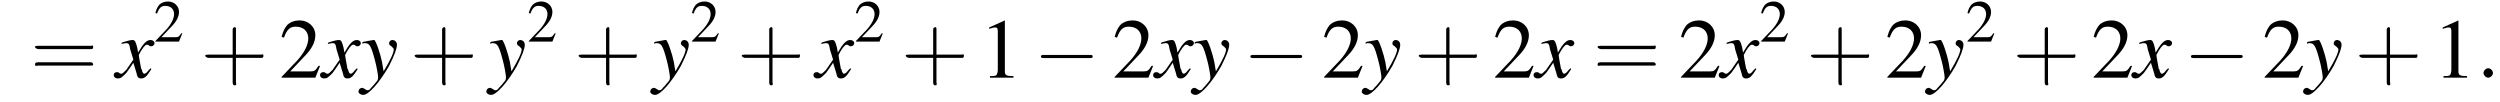
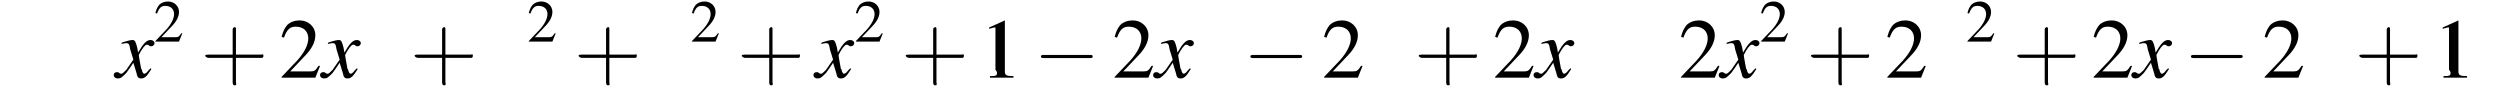
<svg xmlns="http://www.w3.org/2000/svg" xmlns:xlink="http://www.w3.org/1999/xlink" version="1.1" width="318.7pt" height="13.0pt" viewBox="77.3 83.4 318.7 13.0">
  <defs>
-     <path id="g7-58" d="M2.1-.6C2.1-.9 1.8-1.2 1.5-1.2S.9-.9 .9-.6S1.2 0 1.5 0S2.1-.3 2.1-.6Z" />
    <use id="g11-50" xlink:href="#g3-50" transform="scale(.7)" />
    <use id="g15-49" xlink:href="#g3-49" />
    <use id="g15-50" xlink:href="#g3-50" />
    <path id="g8-120" d="M4.4-1.2C4.3-1.1 4.2-1 4.1-.9C3.9-.6 3.7-.5 3.6-.5C3.5-.5 3.4-.6 3.3-.9C3.3-1 3.3-1.1 3.2-1.1C3-2.2 2.9-2.7 2.9-2.9C3.3-3.7 3.7-4.2 3.9-4.2C4-4.2 4.1-4.2 4.2-4.1C4.3-4 4.4-4 4.5-4C4.7-4 4.9-4.2 4.9-4.4S4.7-4.8 4.4-4.8C3.9-4.8 3.5-4.4 2.8-3.2L2.7-3.8C2.5-4.6 2.4-4.8 2.1-4.8C1.8-4.8 1.5-4.7 .8-4.5L.7-4.4L.7-4.3C1.2-4.4 1.2-4.4 1.3-4.4C1.6-4.4 1.7-4.3 1.8-3.6L2.2-2.3L1.3-1C1-.7 .8-.5 .7-.5C.6-.5 .5-.5 .4-.6C.3-.7 .2-.7 .1-.7C-.1-.7-.3-.6-.3-.3C-.3-.1-.1 .1 .2 .1C.6 .1 .7 0 1.3-.6C1.6-1 1.8-1.3 2.2-1.9L2.6-.6C2.7-.1 2.8 .1 3.2 .1C3.6 .1 3.9-.1 4.5-1.1L4.4-1.2Z" />
-     <path id="g8-121" d="M.2-4.3C.3-4.4 .4-4.4 .5-4.4C1.1-4.4 1.3-4.1 1.8-2.2C2-1.5 2.2-.3 2.2-.1C2.2 .1 2.2 .3 2 .5C1.7 .9 1.4 1.2 1.3 1.3C1.1 1.6 1 1.6 .8 1.6C.8 1.6 .7 1.6 .6 1.5C.4 1.4 .3 1.3 .2 1.3C-.1 1.3-.3 1.5-.3 1.8C-.3 2 0 2.2 .3 2.2C1 2.2 2.4 .6 3.6-1.5C4.3-2.9 4.6-3.7 4.6-4.2C4.6-4.5 4.4-4.8 4-4.8C3.8-4.8 3.6-4.6 3.6-4.4C3.6-4.2 3.7-4.1 3.9-4C4.1-3.8 4.2-3.7 4.2-3.6C4.2-3.2 3.8-2.3 2.9-.8L2.7-2C2.5-3 1.9-4.8 1.7-4.8H1.7C1.7-4.8 1.6-4.8 1.6-4.8C1.5-4.8 1.1-4.7 .5-4.6C.5-4.6 .3-4.6 .2-4.5V-4.3Z" />
-     <path id="g3-49" d="M3.2-7.3L1.2-6.4V-6.2C1.3-6.3 1.5-6.3 1.5-6.3C1.7-6.4 1.9-6.4 2-6.4C2.2-6.4 2.3-6.3 2.3-5.9V-1C2.3-.7 2.2-.4 2.1-.3C1.9-.2 1.7-.2 1.3-.2V0H4.3V-.2C3.4-.2 3.2-.3 3.2-.8V-7.3L3.2-7.3Z" />
+     <path id="g3-49" d="M3.2-7.3L1.2-6.4V-6.2C1.3-6.3 1.5-6.3 1.5-6.3C1.7-6.4 1.9-6.4 2-6.4V-1C2.3-.7 2.2-.4 2.1-.3C1.9-.2 1.7-.2 1.3-.2V0H4.3V-.2C3.4-.2 3.2-.3 3.2-.8V-7.3L3.2-7.3Z" />
    <path id="g3-50" d="M5.2-1.5L5-1.5C4.6-.9 4.5-.8 4-.8H1.4L3.2-2.7C4.2-3.7 4.6-4.6 4.6-5.4C4.6-6.5 3.7-7.3 2.6-7.3C2-7.3 1.4-7.1 1-6.7C.7-6.3 .5-6 .3-5.2L.6-5.1C1-6.2 1.4-6.5 2.1-6.5C3.1-6.5 3.7-5.9 3.7-5C3.7-4.2 3.2-3.2 2.3-2.2L.3-.1V0H4.6L5.2-1.5Z" />
    <use id="g16-43" xlink:href="#g12-43" transform="scale(1.4)" />
    <use id="g16-61" xlink:href="#g12-61" transform="scale(1.4)" />
    <path id="g12-43" d="M3.2-1.8H5.5C5.6-1.8 5.7-1.8 5.7-2S5.6-2.1 5.5-2.1H3.2V-4.4C3.2-4.5 3.2-4.6 3.1-4.6S2.9-4.5 2.9-4.4V-2.1H.7C.6-2.1 .4-2.1 .4-2S.6-1.8 .7-1.8H2.9V.4C2.9 .5 2.9 .7 3.1 .7S3.2 .5 3.2 .4V-1.8Z" />
-     <path id="g12-61" d="M5.5-2.6C5.6-2.6 5.7-2.6 5.7-2.8S5.6-2.9 5.5-2.9H.7C.6-2.9 .4-2.9 .4-2.8S.6-2.6 .7-2.6H5.5ZM5.5-1.1C5.6-1.1 5.7-1.1 5.7-1.2S5.6-1.4 5.5-1.4H.7C.6-1.4 .4-1.4 .4-1.2S.6-1.1 .7-1.1H5.5Z" />
    <path id="g1-0" d="M7.2-2.5C7.3-2.5 7.5-2.5 7.5-2.7S7.3-2.9 7.2-2.9H1.3C1.1-2.9 .9-2.9 .9-2.7S1.1-2.5 1.3-2.5H7.2Z" />
  </defs>
  <g id="page1">
    <use x="81.2" y="93.3" xlink:href="#g16-61" />
    <use x="92.1" y="93.3" xlink:href="#g8-120" />
    <use x="96.9" y="88.7" xlink:href="#g11-50" />
    <use x="102.9" y="93.3" xlink:href="#g16-43" />
    <use x="112.9" y="93.3" xlink:href="#g15-50" />
    <use x="118.4" y="93.3" xlink:href="#g8-120" />
    <use x="123.3" y="93.3" xlink:href="#g8-121" />
    <use x="129.6" y="93.3" xlink:href="#g16-43" />
    <use x="139.6" y="93.3" xlink:href="#g8-121" />
    <use x="144.5" y="88.7" xlink:href="#g11-50" />
    <use x="150.5" y="93.3" xlink:href="#g16-43" />
    <use x="160.5" y="93.3" xlink:href="#g8-121" />
    <use x="165.3" y="88.7" xlink:href="#g11-50" />
    <use x="171.3" y="93.3" xlink:href="#g16-43" />
    <use x="181.3" y="93.3" xlink:href="#g8-120" />
    <use x="186.2" y="88.7" xlink:href="#g11-50" />
    <use x="192.2" y="93.3" xlink:href="#g16-43" />
    <use x="202.2" y="93.3" xlink:href="#g15-49" />
    <use x="209.1" y="93.3" xlink:href="#g1-0" />
    <use x="219.1" y="93.3" xlink:href="#g15-50" />
    <use x="224.6" y="93.3" xlink:href="#g8-120" />
    <use x="229.4" y="93.3" xlink:href="#g8-121" />
    <use x="235.8" y="93.3" xlink:href="#g1-0" />
    <use x="245.8" y="93.3" xlink:href="#g15-50" />
    <use x="251.2" y="93.3" xlink:href="#g8-121" />
    <use x="257.6" y="93.3" xlink:href="#g16-43" />
    <use x="267.6" y="93.3" xlink:href="#g15-50" />
    <use x="273.1" y="93.3" xlink:href="#g8-120" />
    <use x="280.4" y="93.3" xlink:href="#g16-61" />
    <use x="291.3" y="93.3" xlink:href="#g15-50" />
    <use x="296.7" y="93.3" xlink:href="#g8-120" />
    <use x="301.6" y="88.7" xlink:href="#g11-50" />
    <use x="307.6" y="93.3" xlink:href="#g16-43" />
    <use x="317.6" y="93.3" xlink:href="#g15-50" />
    <use x="323" y="93.3" xlink:href="#g8-121" />
    <use x="327.9" y="88.7" xlink:href="#g11-50" />
    <use x="333.9" y="93.3" xlink:href="#g16-43" />
    <use x="343.9" y="93.3" xlink:href="#g15-50" />
    <use x="349.3" y="93.3" xlink:href="#g8-120" />
    <use x="355.7" y="93.3" xlink:href="#g1-0" />
    <use x="365.7" y="93.3" xlink:href="#g15-50" />
    <use x="371.2" y="93.3" xlink:href="#g8-121" />
    <use x="377.5" y="93.3" xlink:href="#g16-43" />
    <use x="387.5" y="93.3" xlink:href="#g15-49" />
    <use x="393" y="93.3" xlink:href="#g7-58" />
  </g>
</svg>